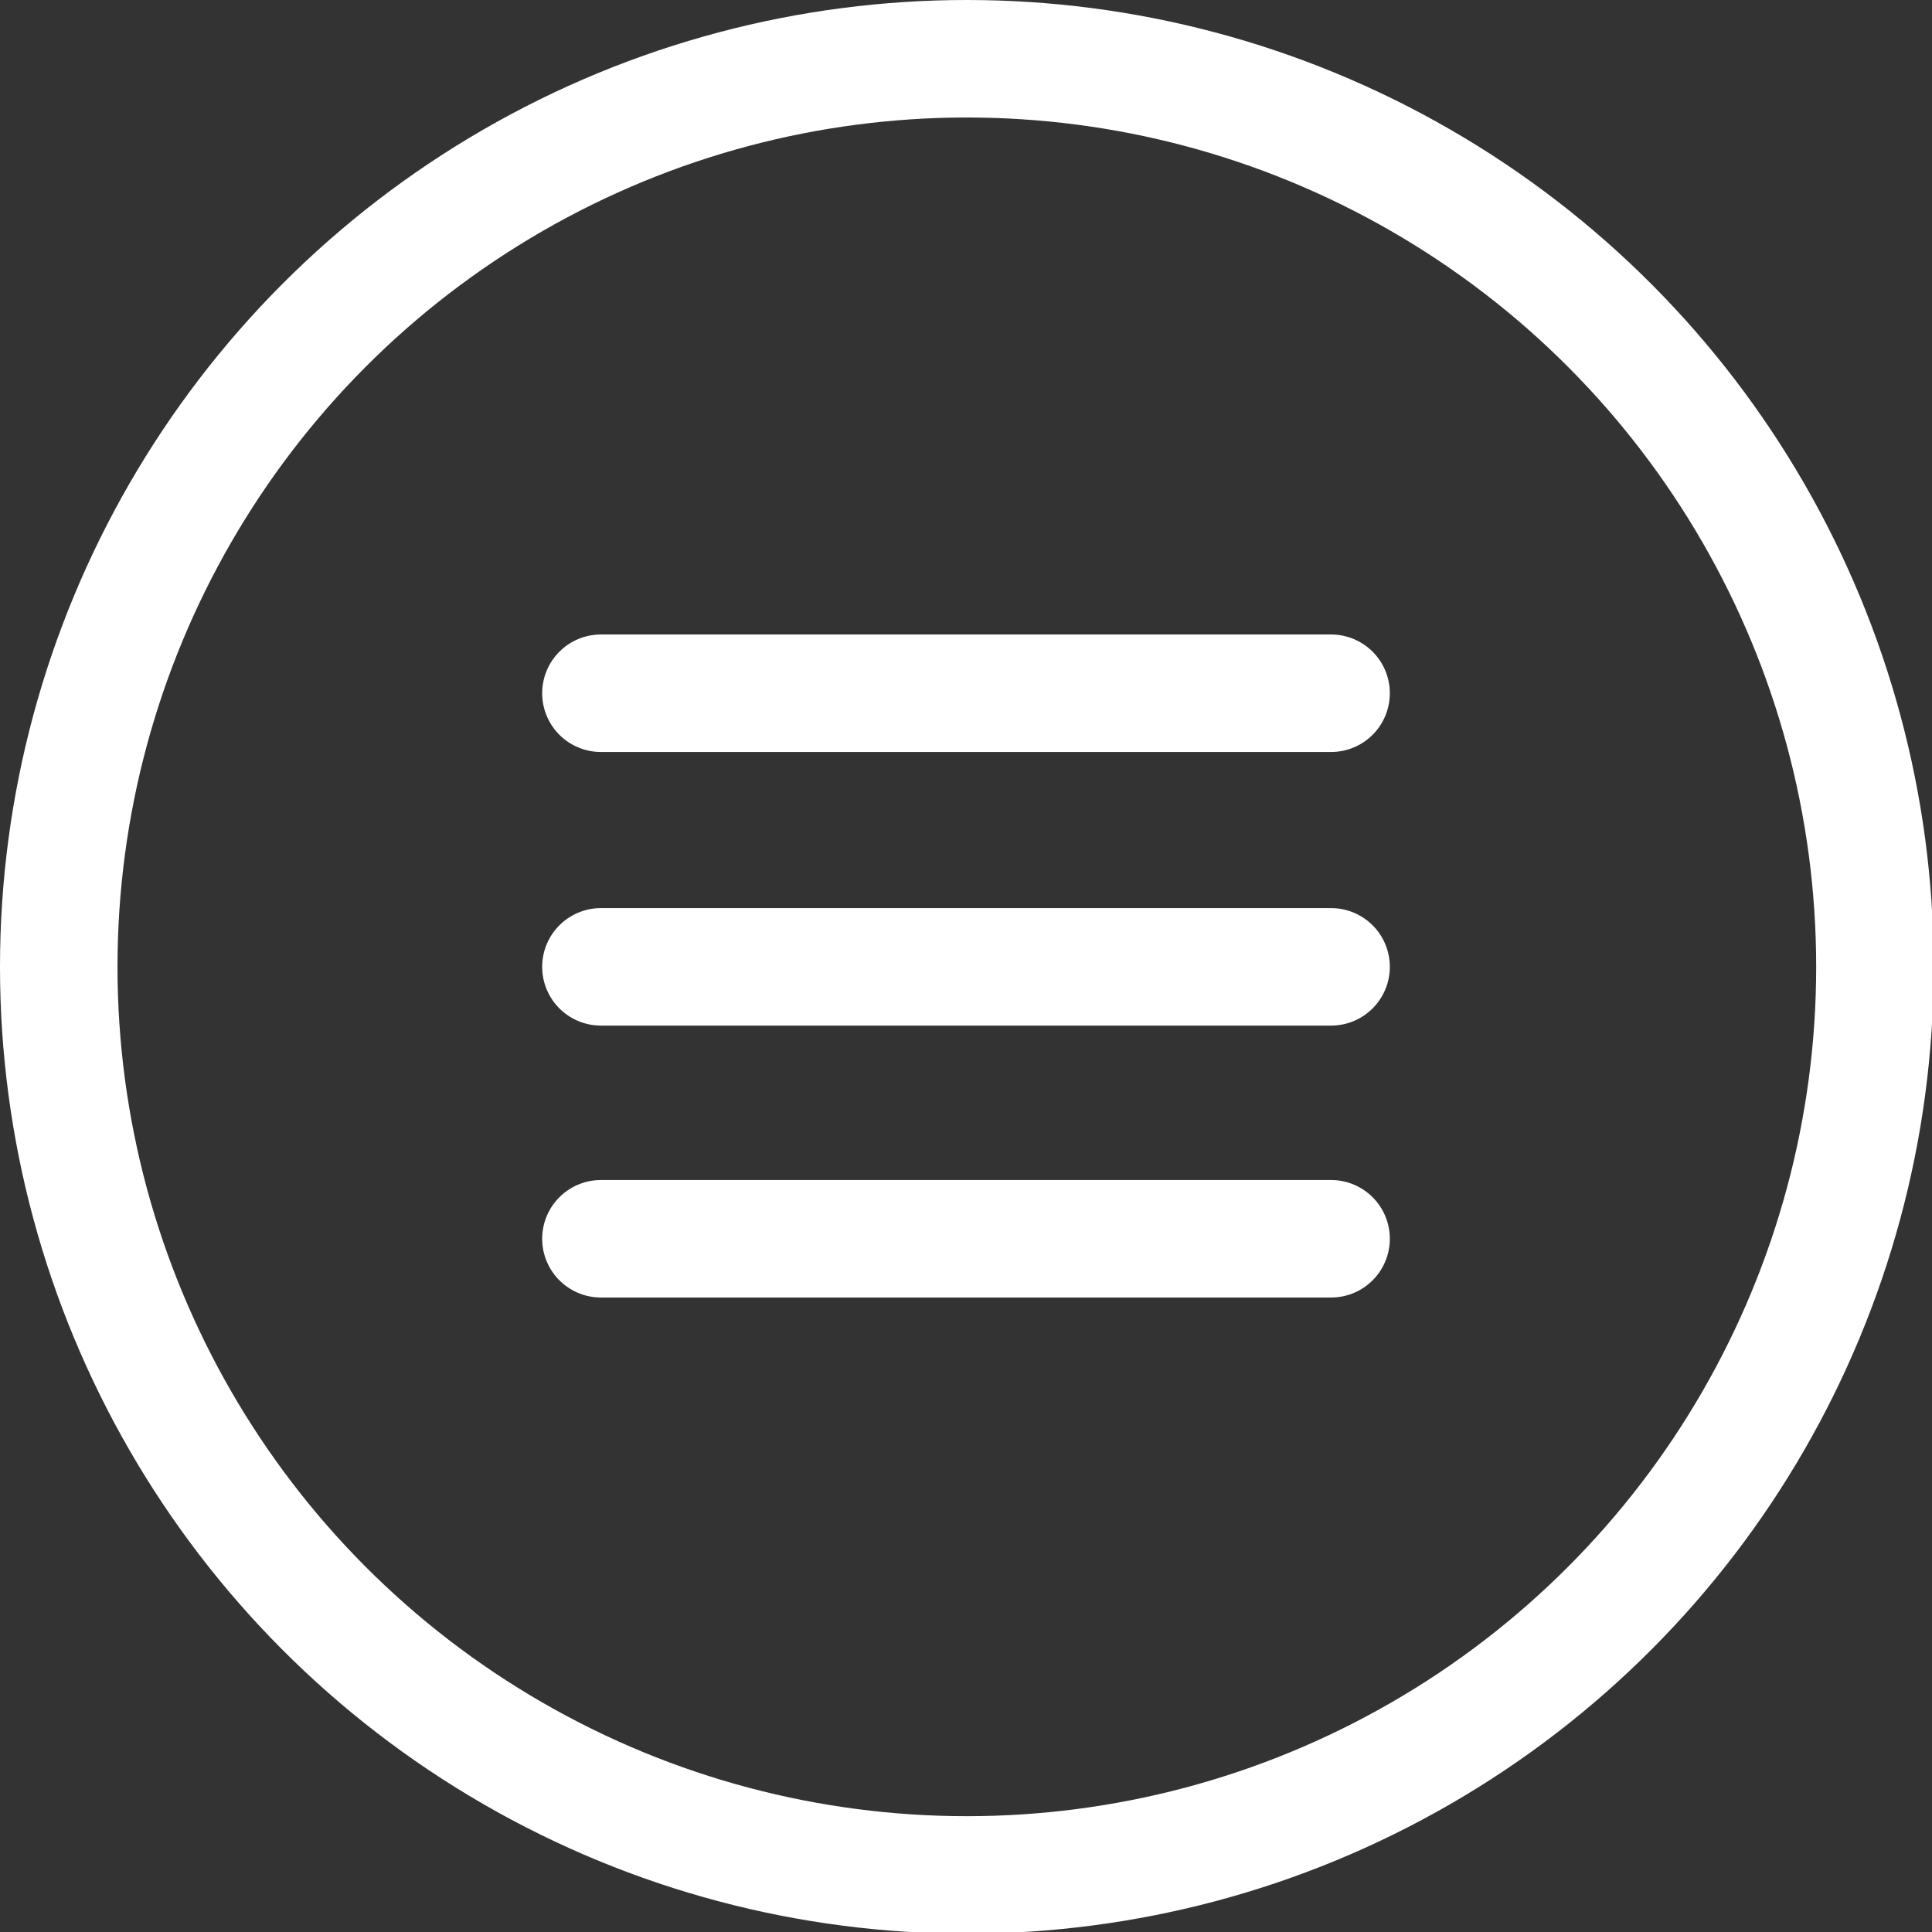
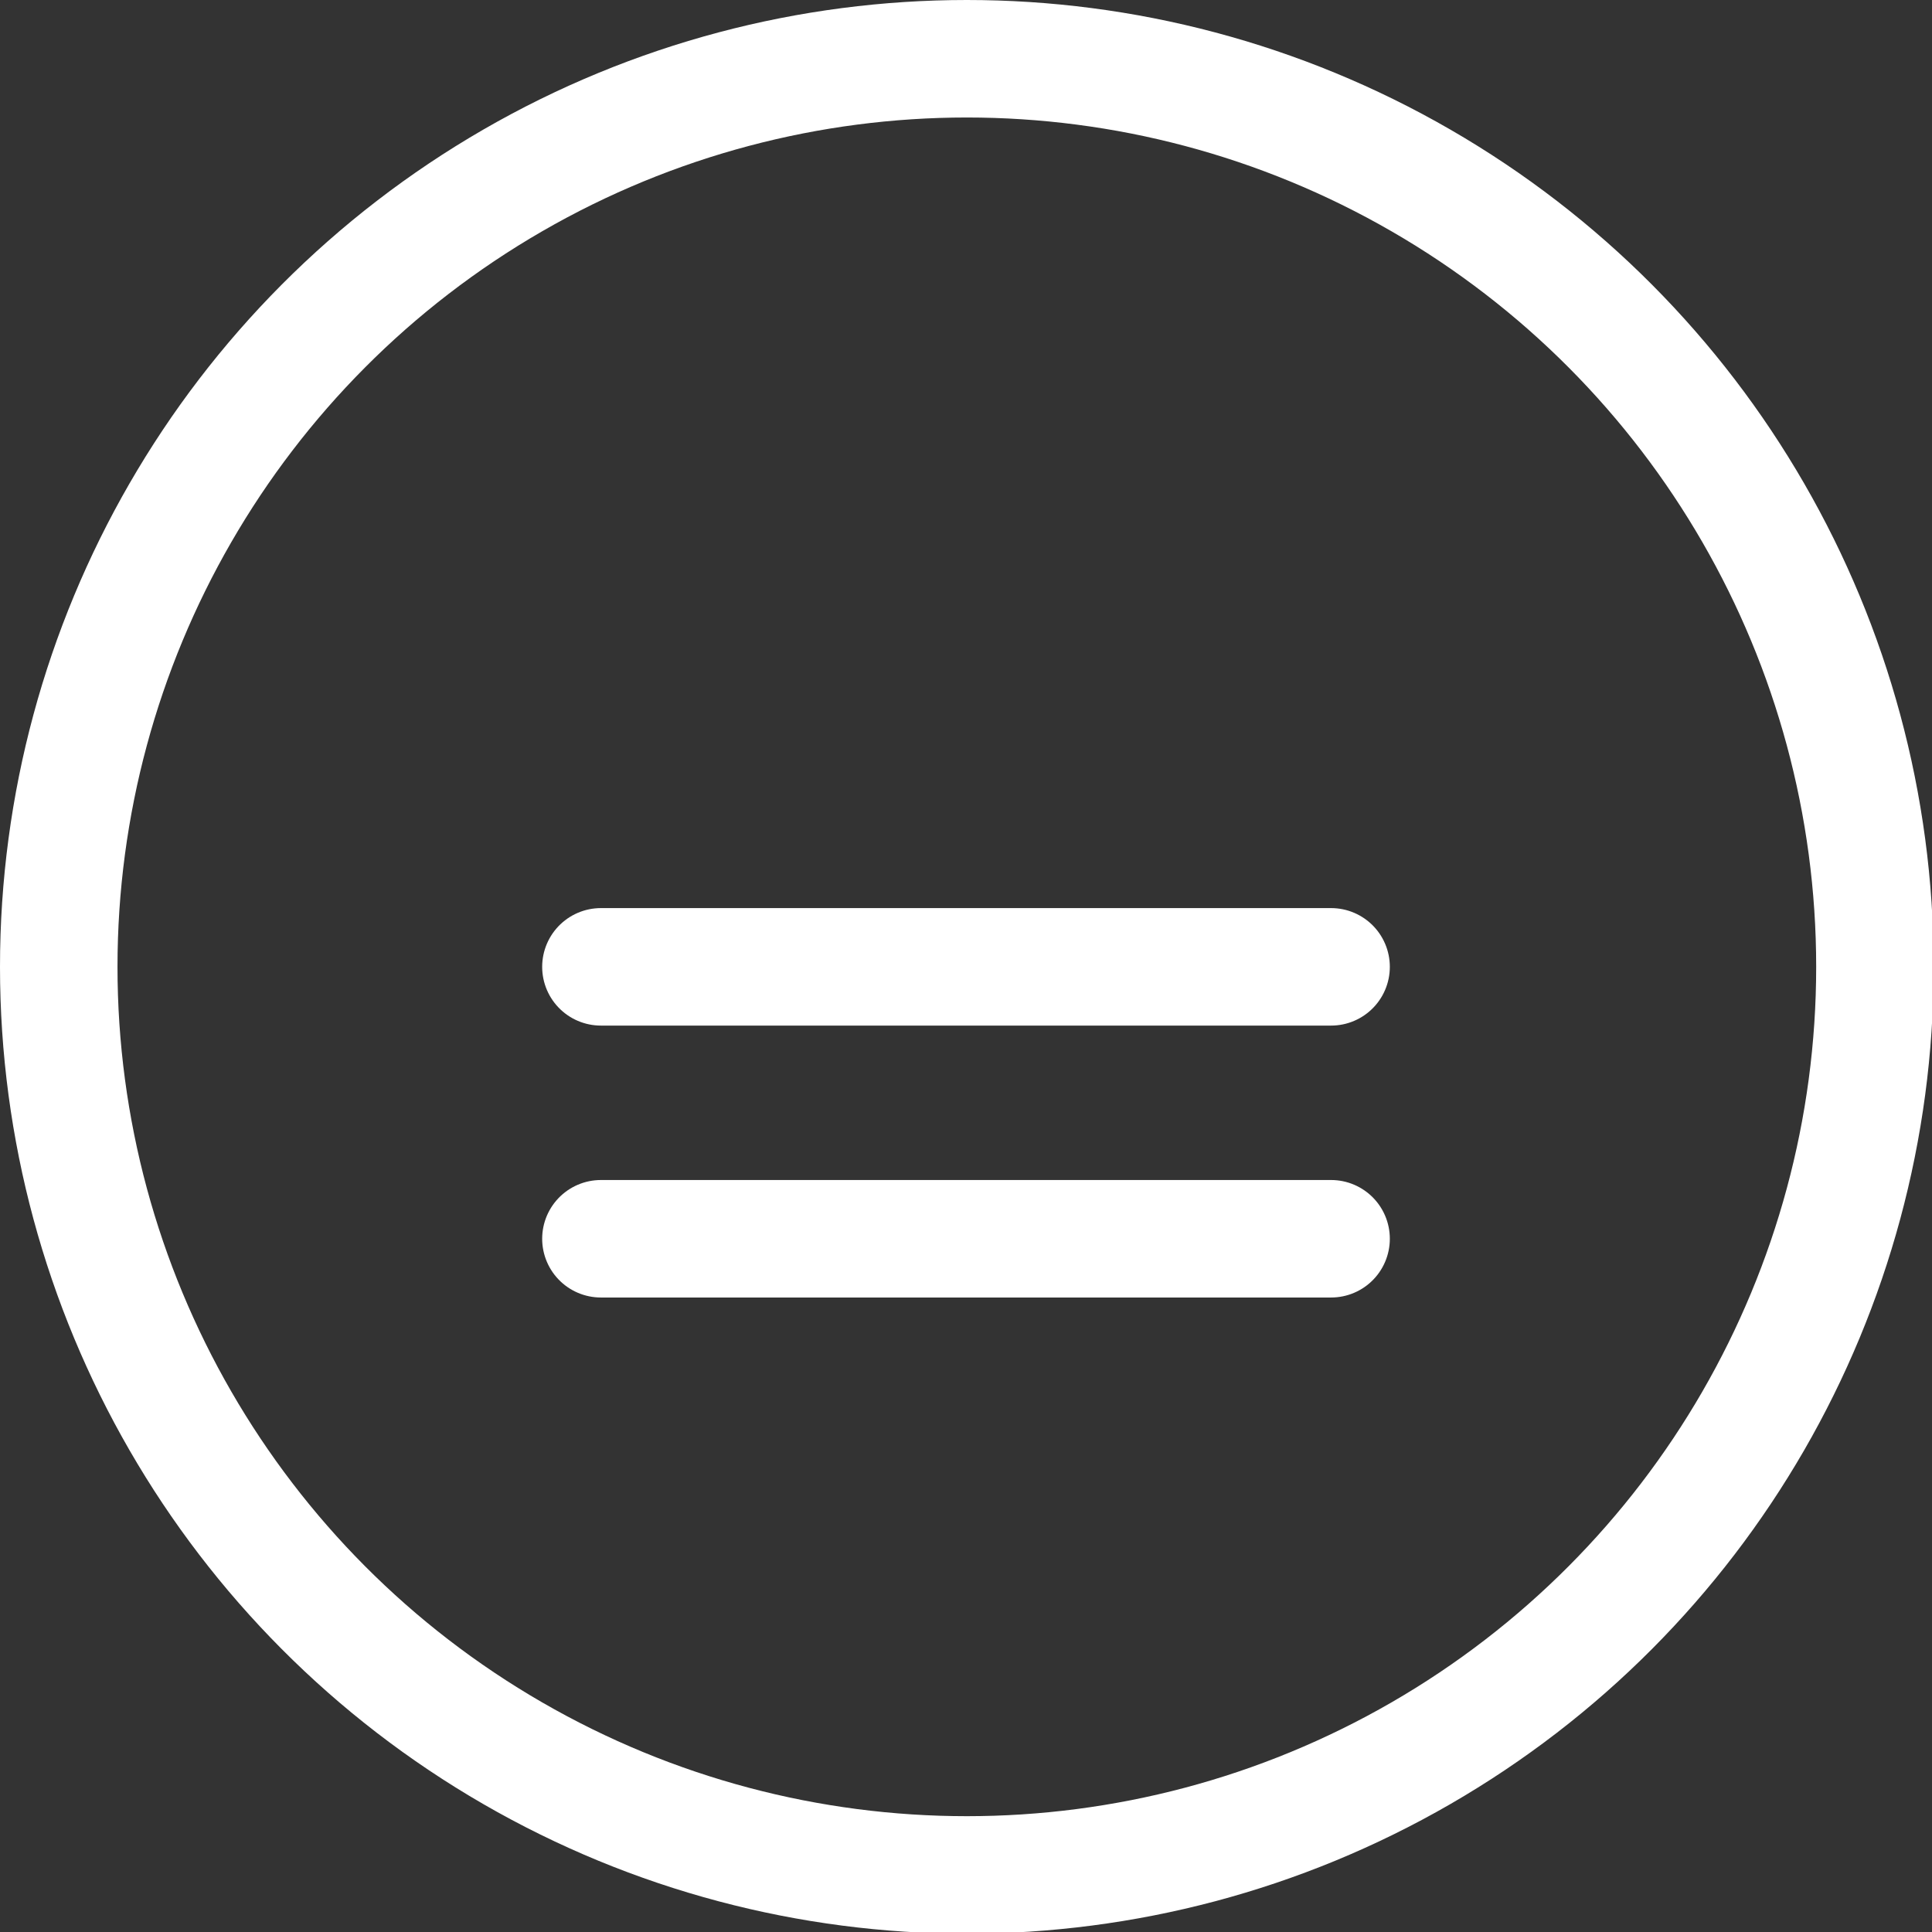
<svg xmlns="http://www.w3.org/2000/svg" version="1.1" id="Layer_1" x="0px" y="0px" viewBox="0 0 115.1 115.1" style="enable-background:new 0 0 115.1 115.1;" xml:space="preserve">
  <rect x="0" y="0" width="115.1" height="115.1" fill="#333333" stroke="none" />
  <style type="text/css">
	.st0{fill:none;stroke:#FFFFFF;stroke-width:7;stroke-linecap:round;stroke-miterlimit:10;}
</style>
  <circle class="st0" cx="57.6" cy="57.6" r="54.1" />
  <line class="st0" x1="35.8" y1="73.8" x2="79.3" y2="73.8" />
  <line class="st0" x1="35.8" y1="57.6" x2="79.3" y2="57.6" />
-   <line class="st0" x1="35.8" y1="41.3" x2="79.3" y2="41.3" />
</svg>